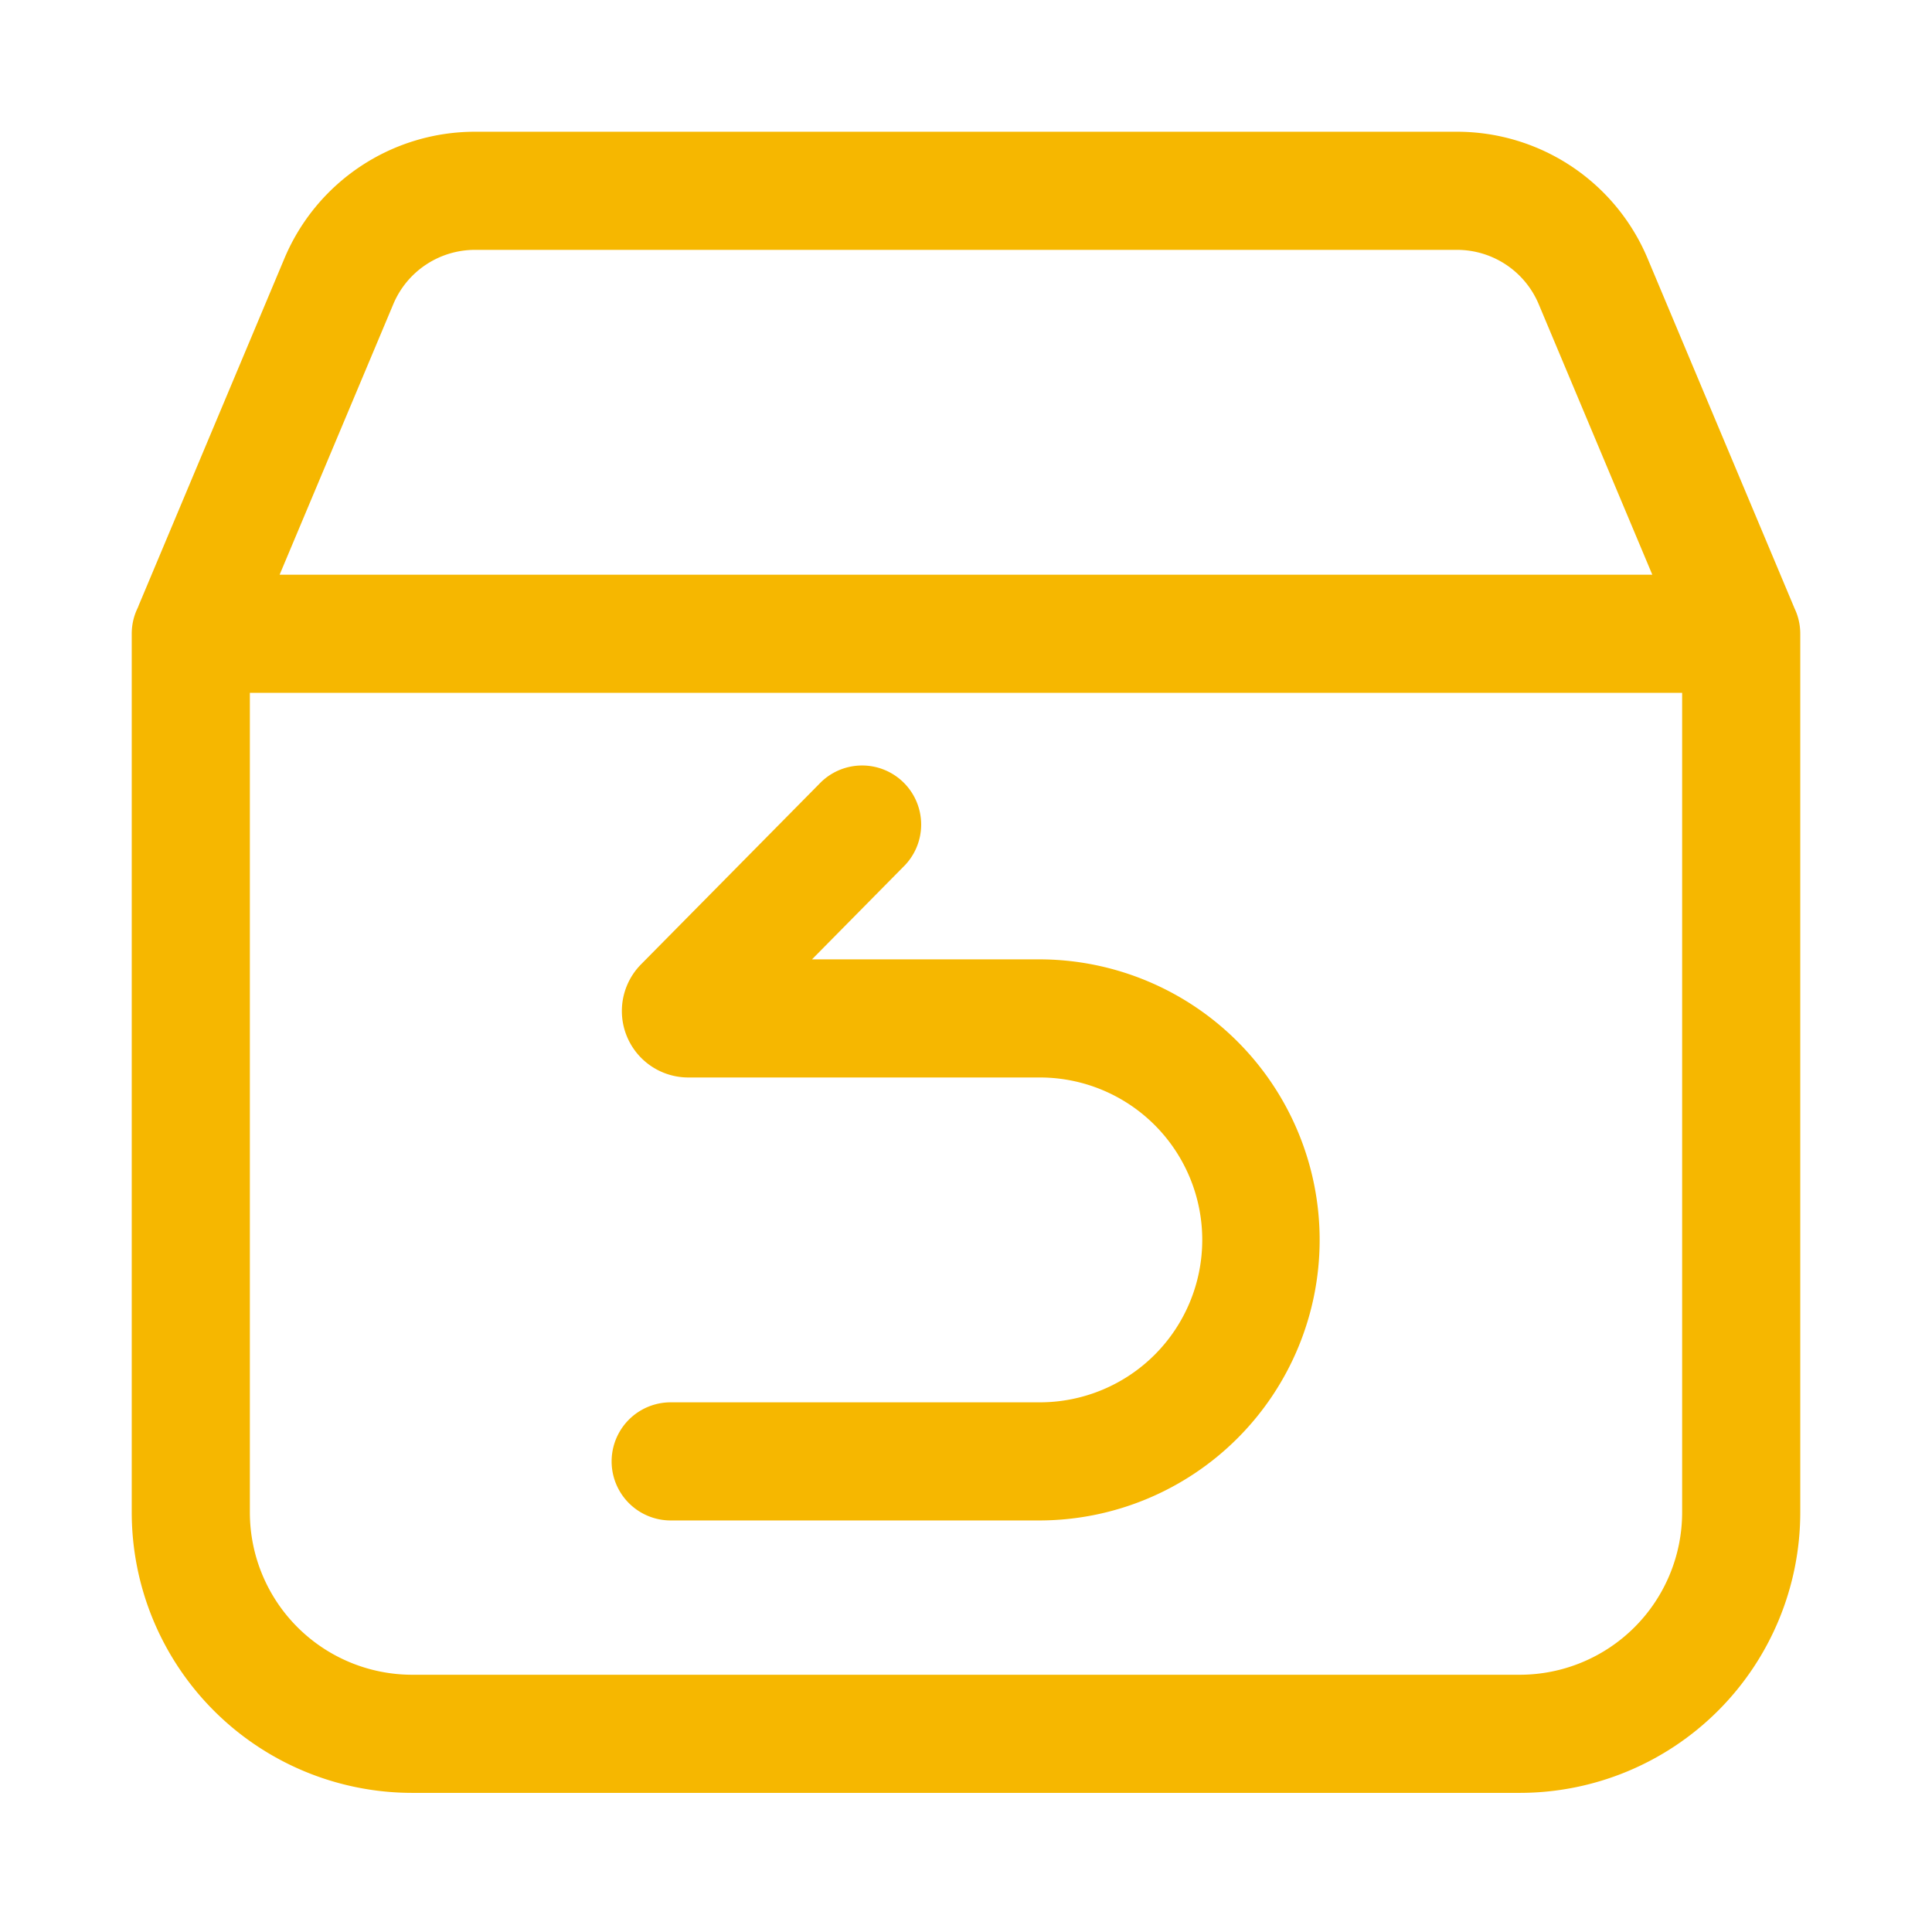
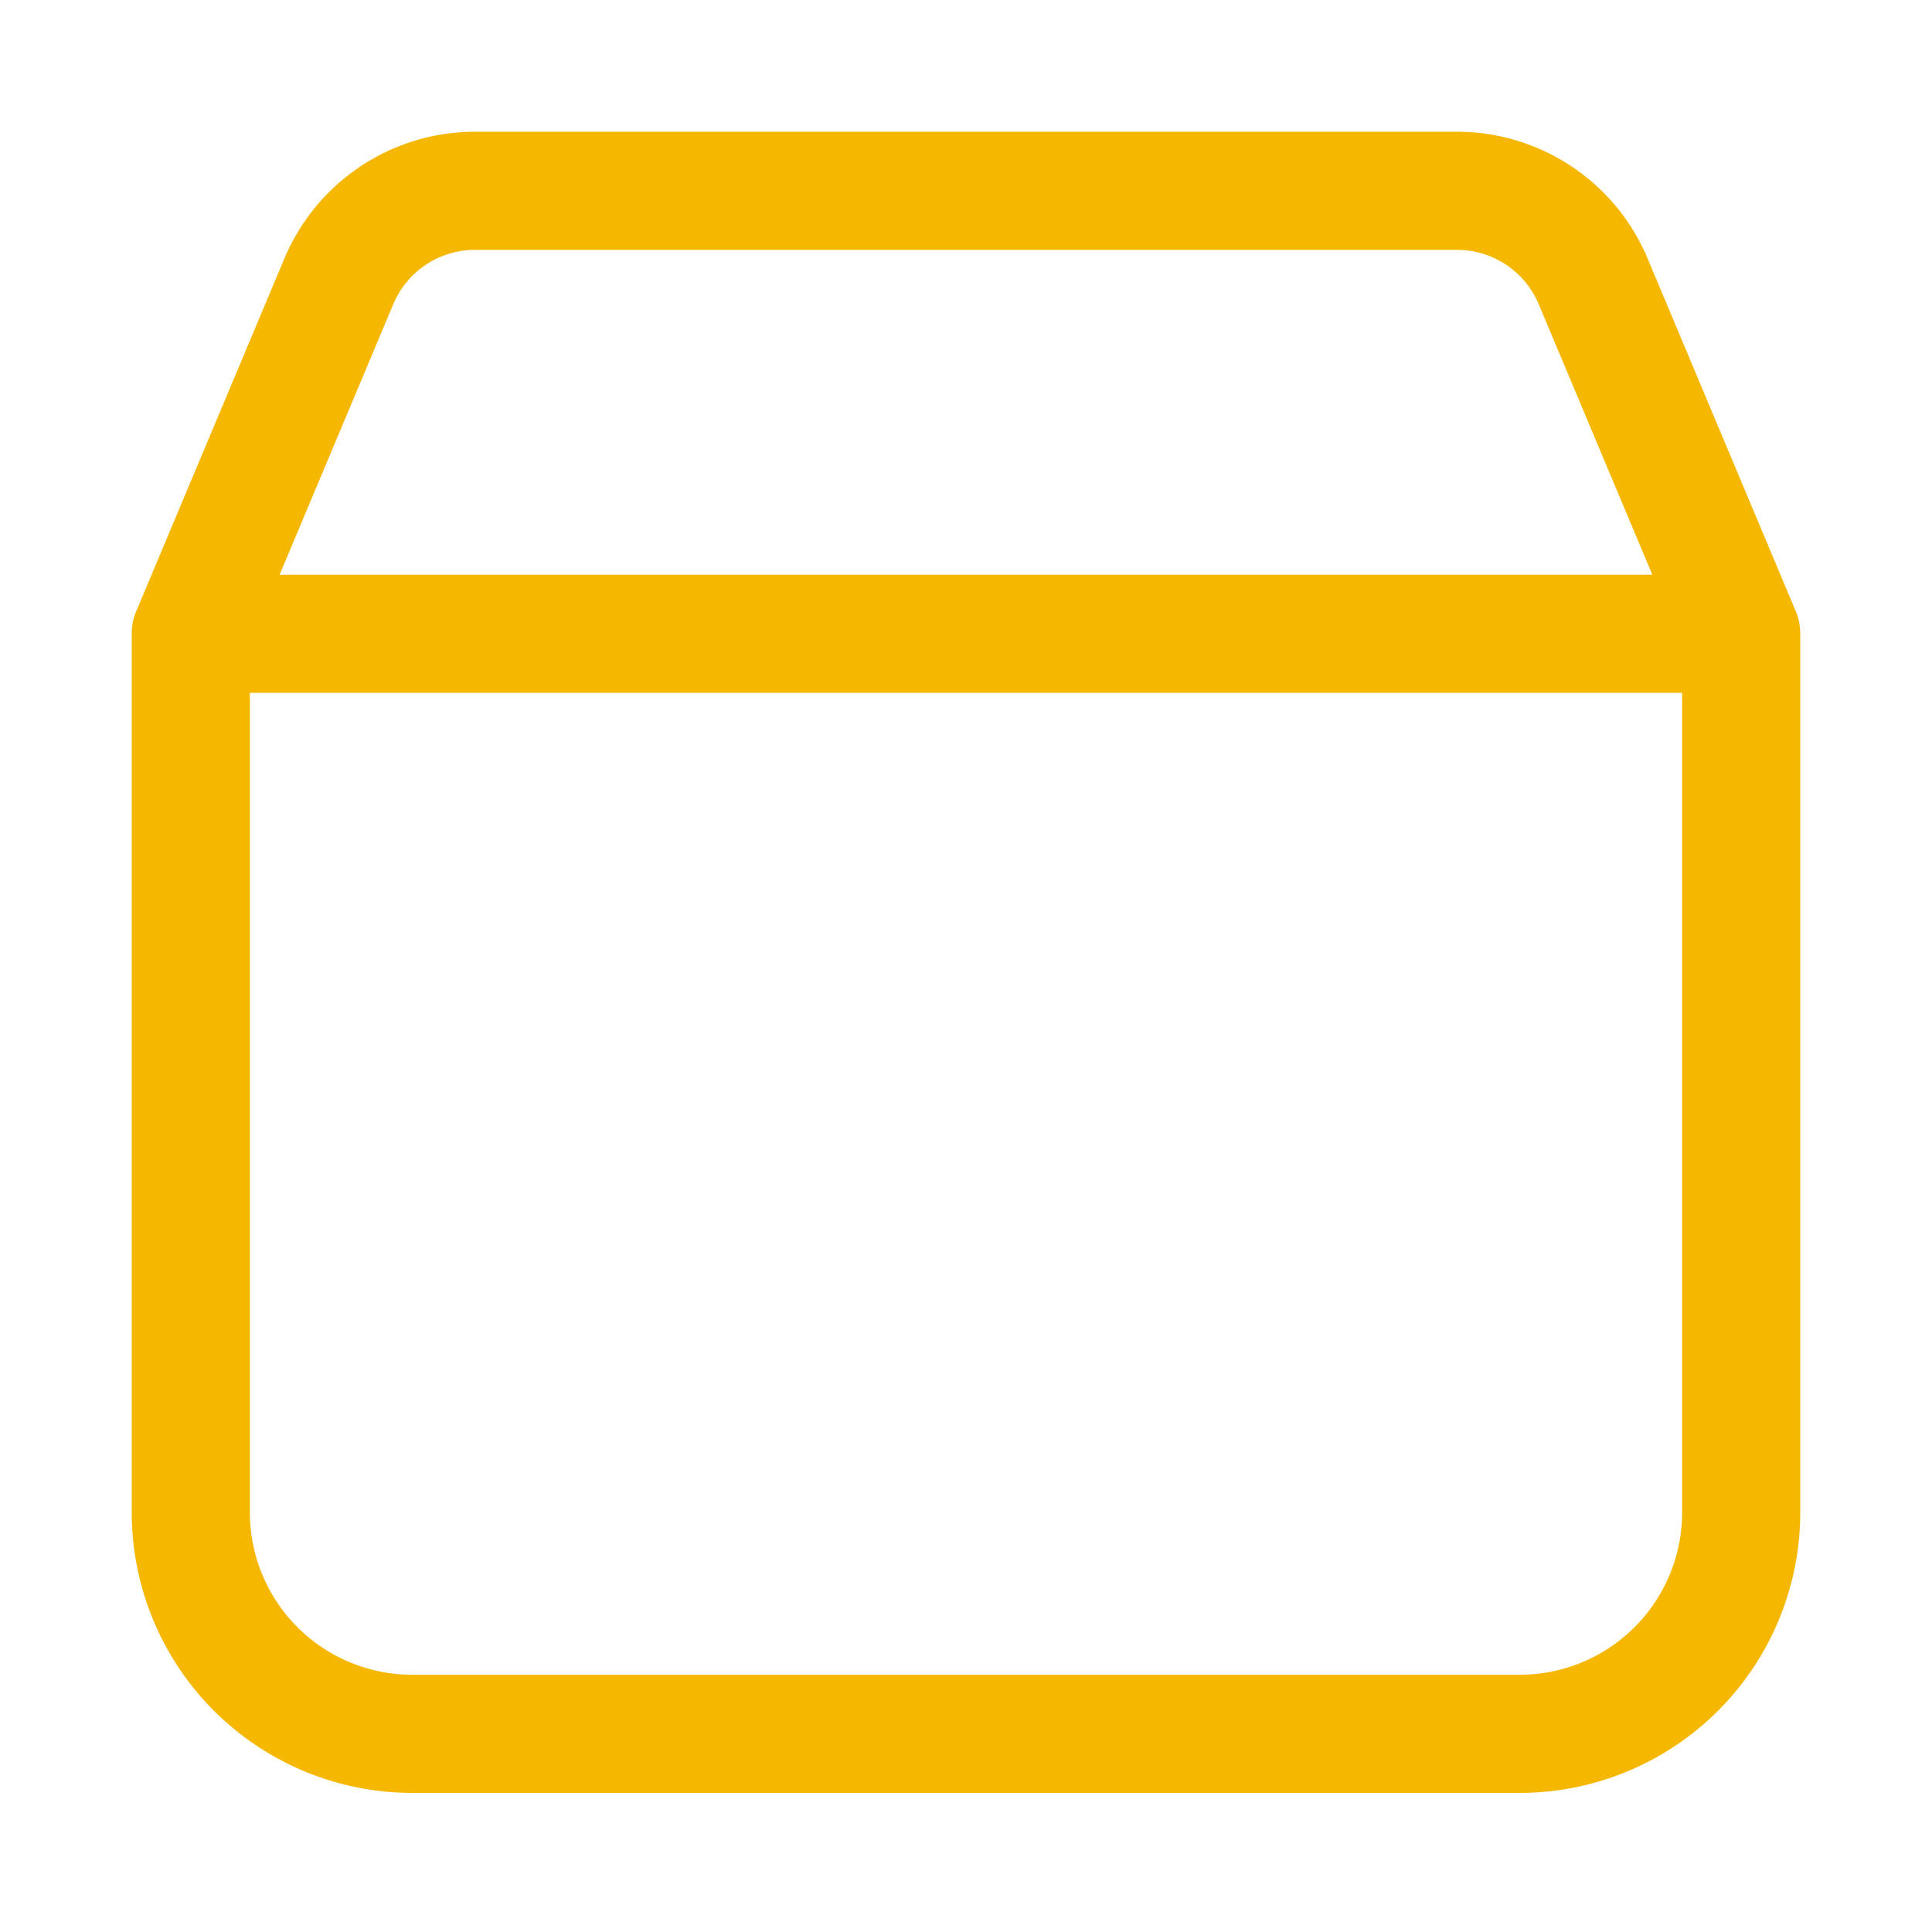
<svg xmlns="http://www.w3.org/2000/svg" t="1703055219462" class="icon" viewBox="0 0 1024 1024" version="1.1" p-id="7710" width="200" height="200">
  <path d="M951.122 322.413c1.957 4.07 3.052 8.648 3.052 13.5v465.652a148.696 148.696 0 0 1-148.696 148.696H218.522a148.696 148.696 0 0 1-148.696-148.696V335.913c0-5.009 1.174-9.783 3.287-13.97l0.313-0.861 77.322-184.109A109.565 109.565 0 0 1 251.743 69.826h520.513a109.565 109.565 0 0 1 100.996 67.148l77.322 184.109 0.548 1.33zM891.565 367.217H132.435v434.348A86.087 86.087 0 0 0 218.522 887.652h586.957a86.087 86.087 0 0 0 86.087-86.087V367.217z m-76.03-206.022a46.957 46.957 0 0 0-43.278-28.761H251.743a46.957 46.957 0 0 0-43.278 28.761L148.204 304.609h727.552l-60.222-143.413z" p-id="7711" fill="#F6B700" />
-   <path d="M478.661 459.565A31.304 31.304 0 1 0 434.13 415.583l-94.343 95.517a35.217 35.217 0 0 0 25.043 59.987H551.13a86.087 86.087 0 1 1 0 172.174h-195.652a31.304 31.304 0 1 0 0 62.609h195.652a148.696 148.696 0 0 0 0-297.391H430.374l48.287-48.913z" p-id="7712" fill="#F6B700" />
</svg>